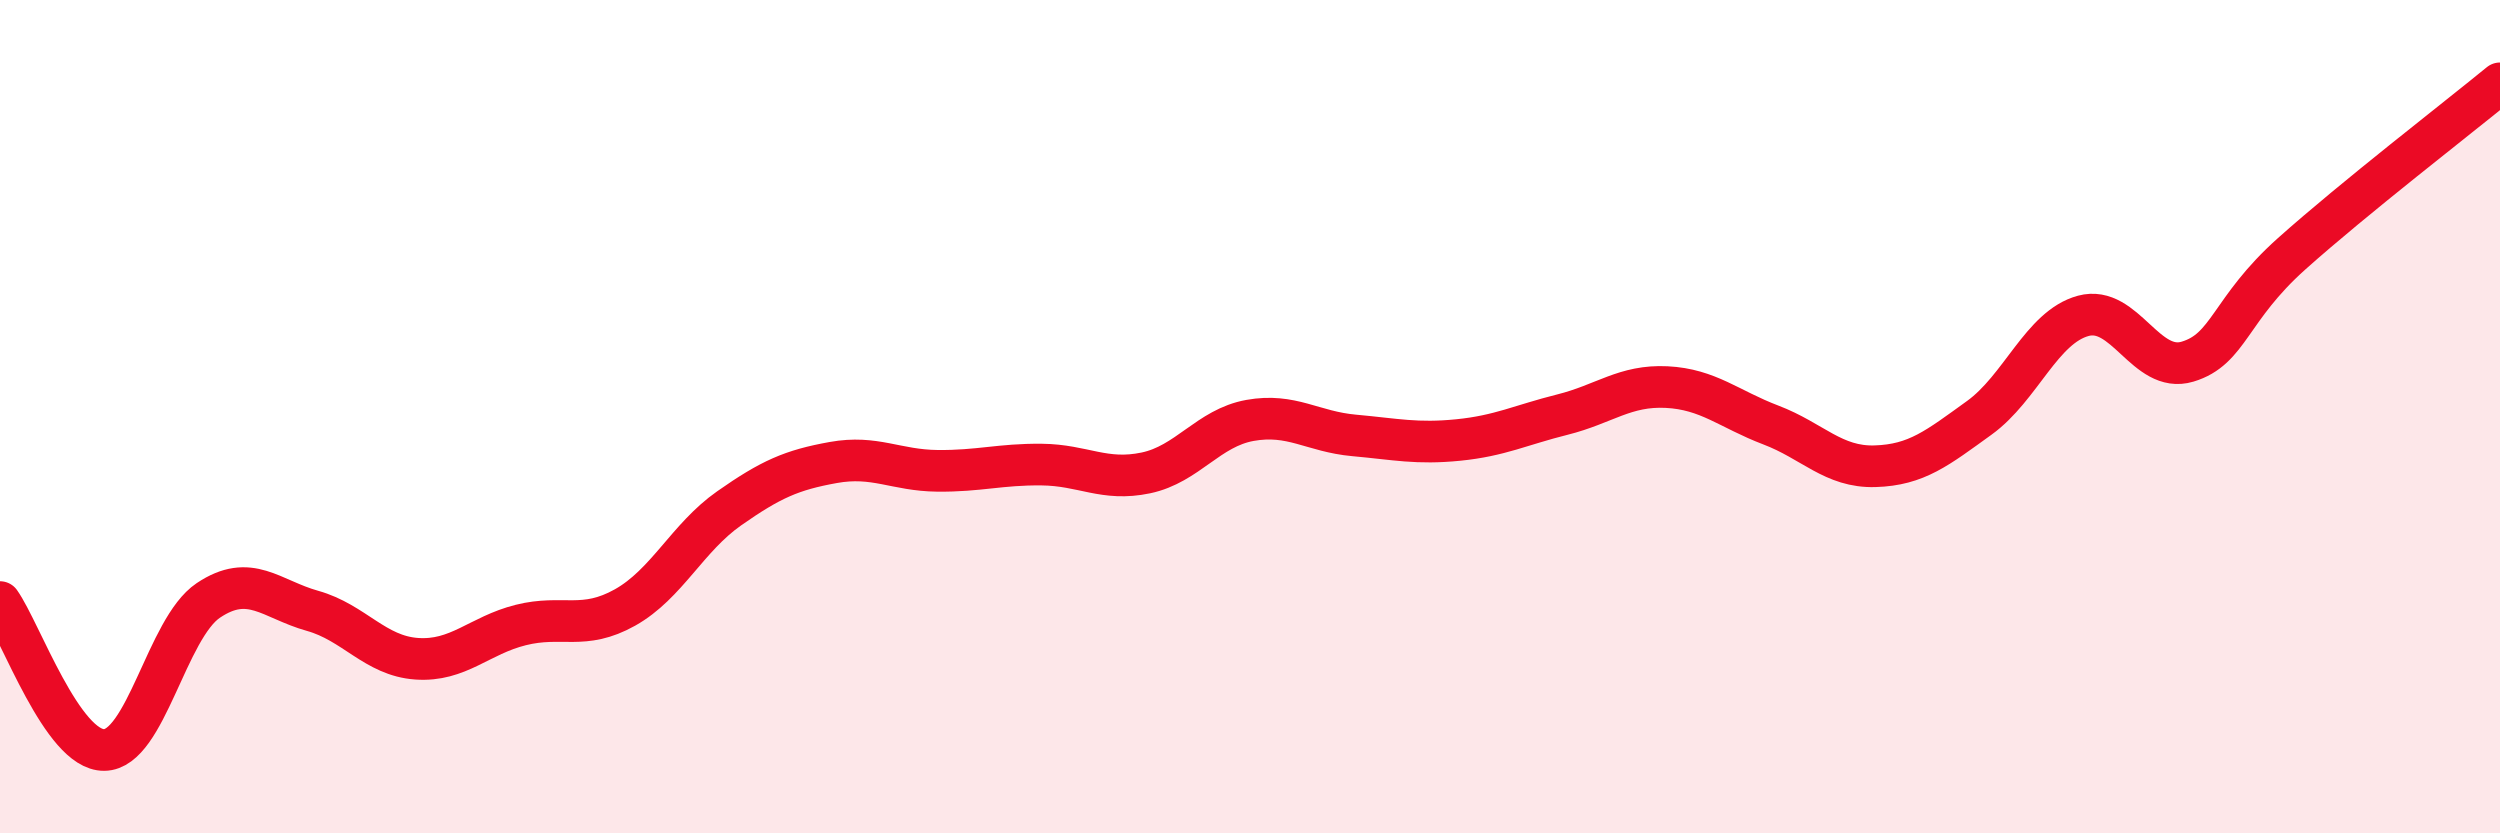
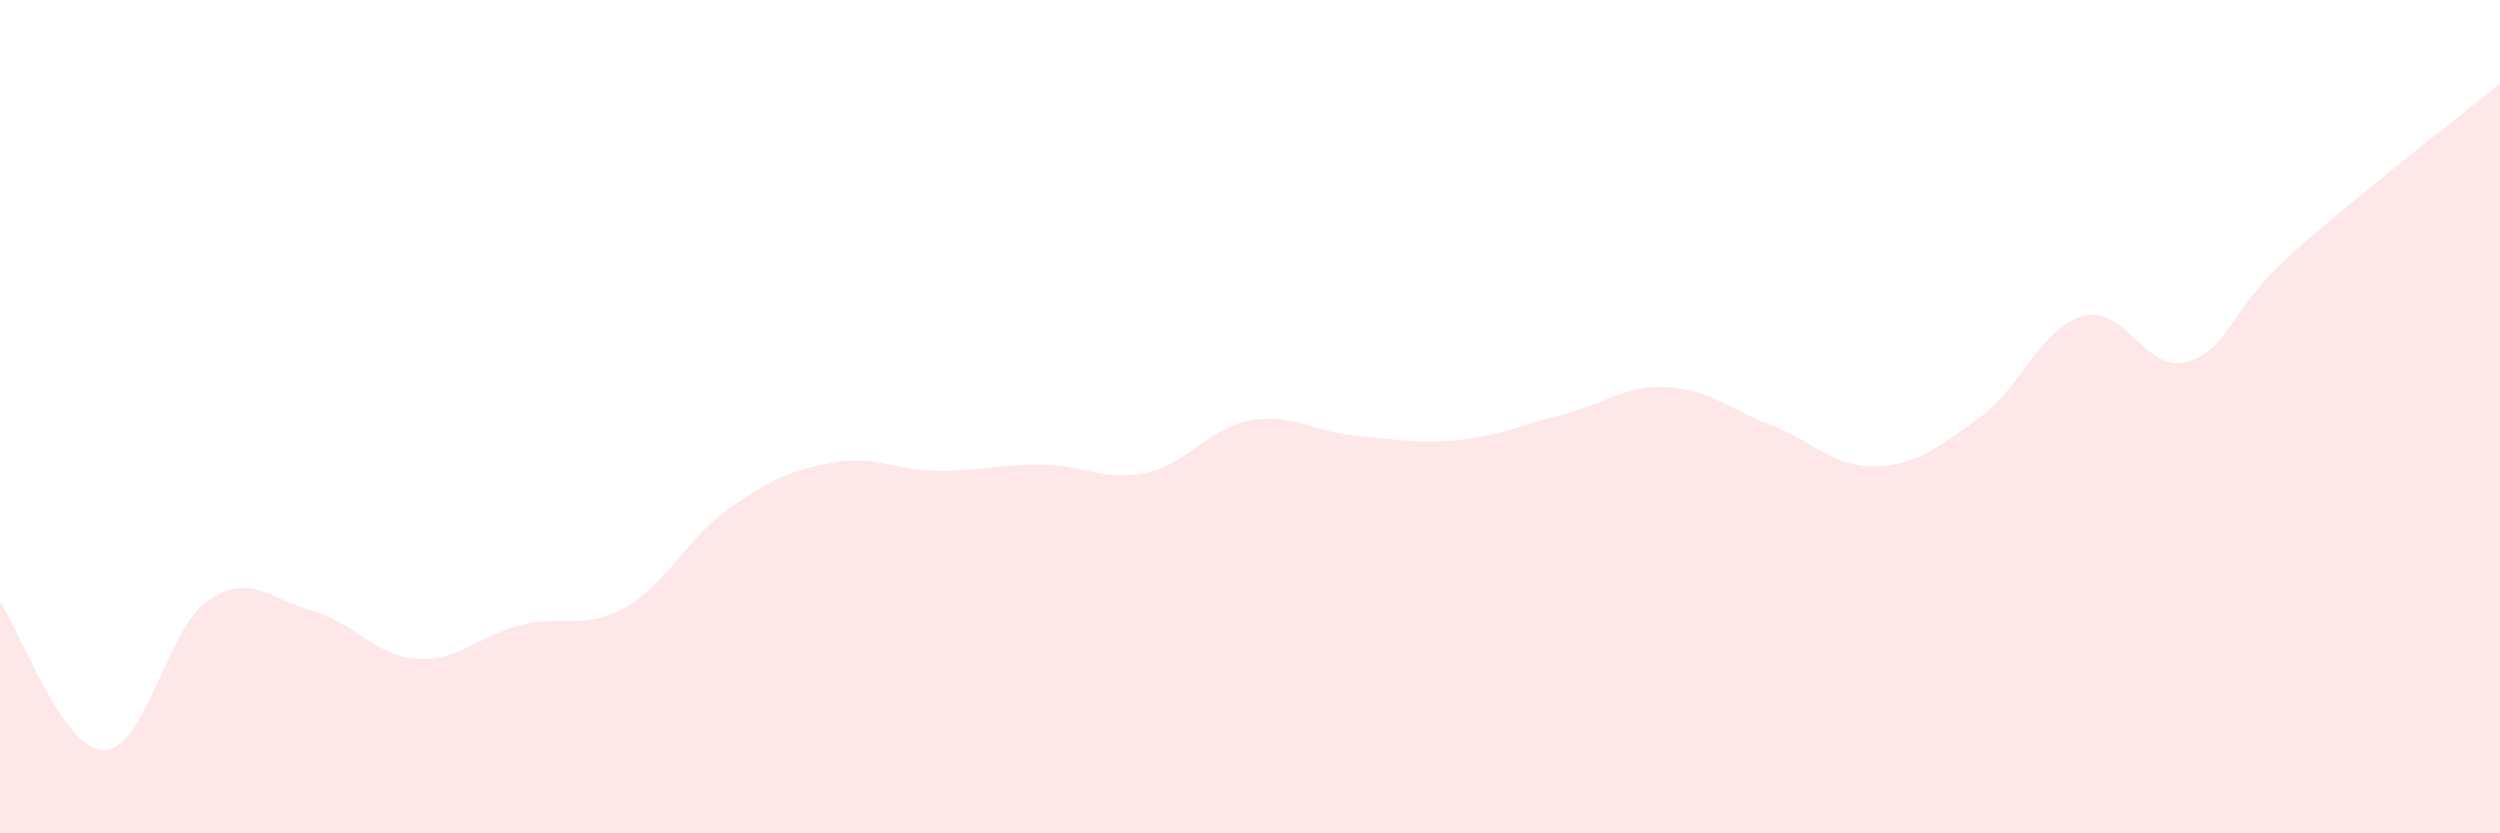
<svg xmlns="http://www.w3.org/2000/svg" width="60" height="20" viewBox="0 0 60 20">
  <path d="M 0,14.45 C 0.5,15.16 1.5,18.01 2.5,18 C 3.5,17.99 4,15.08 5,14.41 C 6,13.74 6.5,14.38 7.5,14.66 C 8.5,14.94 9,15.74 10,15.81 C 11,15.88 11.5,15.25 12.5,15 C 13.5,14.75 14,15.14 15,14.58 C 16,14.02 16.5,12.9 17.5,12.2 C 18.5,11.5 19,11.28 20,11.1 C 21,10.92 21.5,11.29 22.5,11.3 C 23.5,11.31 24,11.14 25,11.15 C 26,11.16 26.5,11.56 27.5,11.35 C 28.5,11.14 29,10.27 30,10.09 C 31,9.91 31.5,10.36 32.5,10.45 C 33.5,10.54 34,10.66 35,10.56 C 36,10.46 36.5,10.2 37.5,9.95 C 38.5,9.7 39,9.24 40,9.29 C 41,9.34 41.5,9.82 42.5,10.2 C 43.5,10.58 44,11.22 45,11.19 C 46,11.16 46.5,10.75 47.5,10.03 C 48.5,9.31 49,7.85 50,7.58 C 51,7.31 51.5,8.98 52.5,8.68 C 53.5,8.38 53.5,7.43 55,6.09 C 56.5,4.75 59,2.82 60,2L60 20L0 20Z" fill="#EB0A25" opacity="0.1" stroke-linecap="round" stroke-linejoin="round" />
-   <path d="M 0,14.45 C 0.5,15.16 1.5,18.01 2.5,18 C 3.5,17.99 4,15.08 5,14.41 C 6,13.74 6.5,14.38 7.5,14.66 C 8.5,14.94 9,15.74 10,15.81 C 11,15.88 11.5,15.25 12.5,15 C 13.5,14.75 14,15.14 15,14.58 C 16,14.02 16.5,12.9 17.5,12.2 C 18.5,11.5 19,11.28 20,11.1 C 21,10.92 21.5,11.29 22.5,11.3 C 23.5,11.31 24,11.14 25,11.15 C 26,11.16 26.5,11.56 27.5,11.35 C 28.5,11.14 29,10.27 30,10.09 C 31,9.91 31.5,10.36 32.5,10.45 C 33.5,10.54 34,10.66 35,10.56 C 36,10.46 36.5,10.2 37.5,9.95 C 38.5,9.7 39,9.24 40,9.29 C 41,9.34 41.5,9.82 42.5,10.2 C 43.5,10.58 44,11.22 45,11.19 C 46,11.16 46.5,10.75 47.5,10.03 C 48.5,9.31 49,7.85 50,7.58 C 51,7.31 51.5,8.98 52.5,8.68 C 53.5,8.38 53.5,7.43 55,6.09 C 56.5,4.75 59,2.82 60,2" stroke="#EB0A25" stroke-width="1" fill="none" stroke-linecap="round" stroke-linejoin="round" />
</svg>